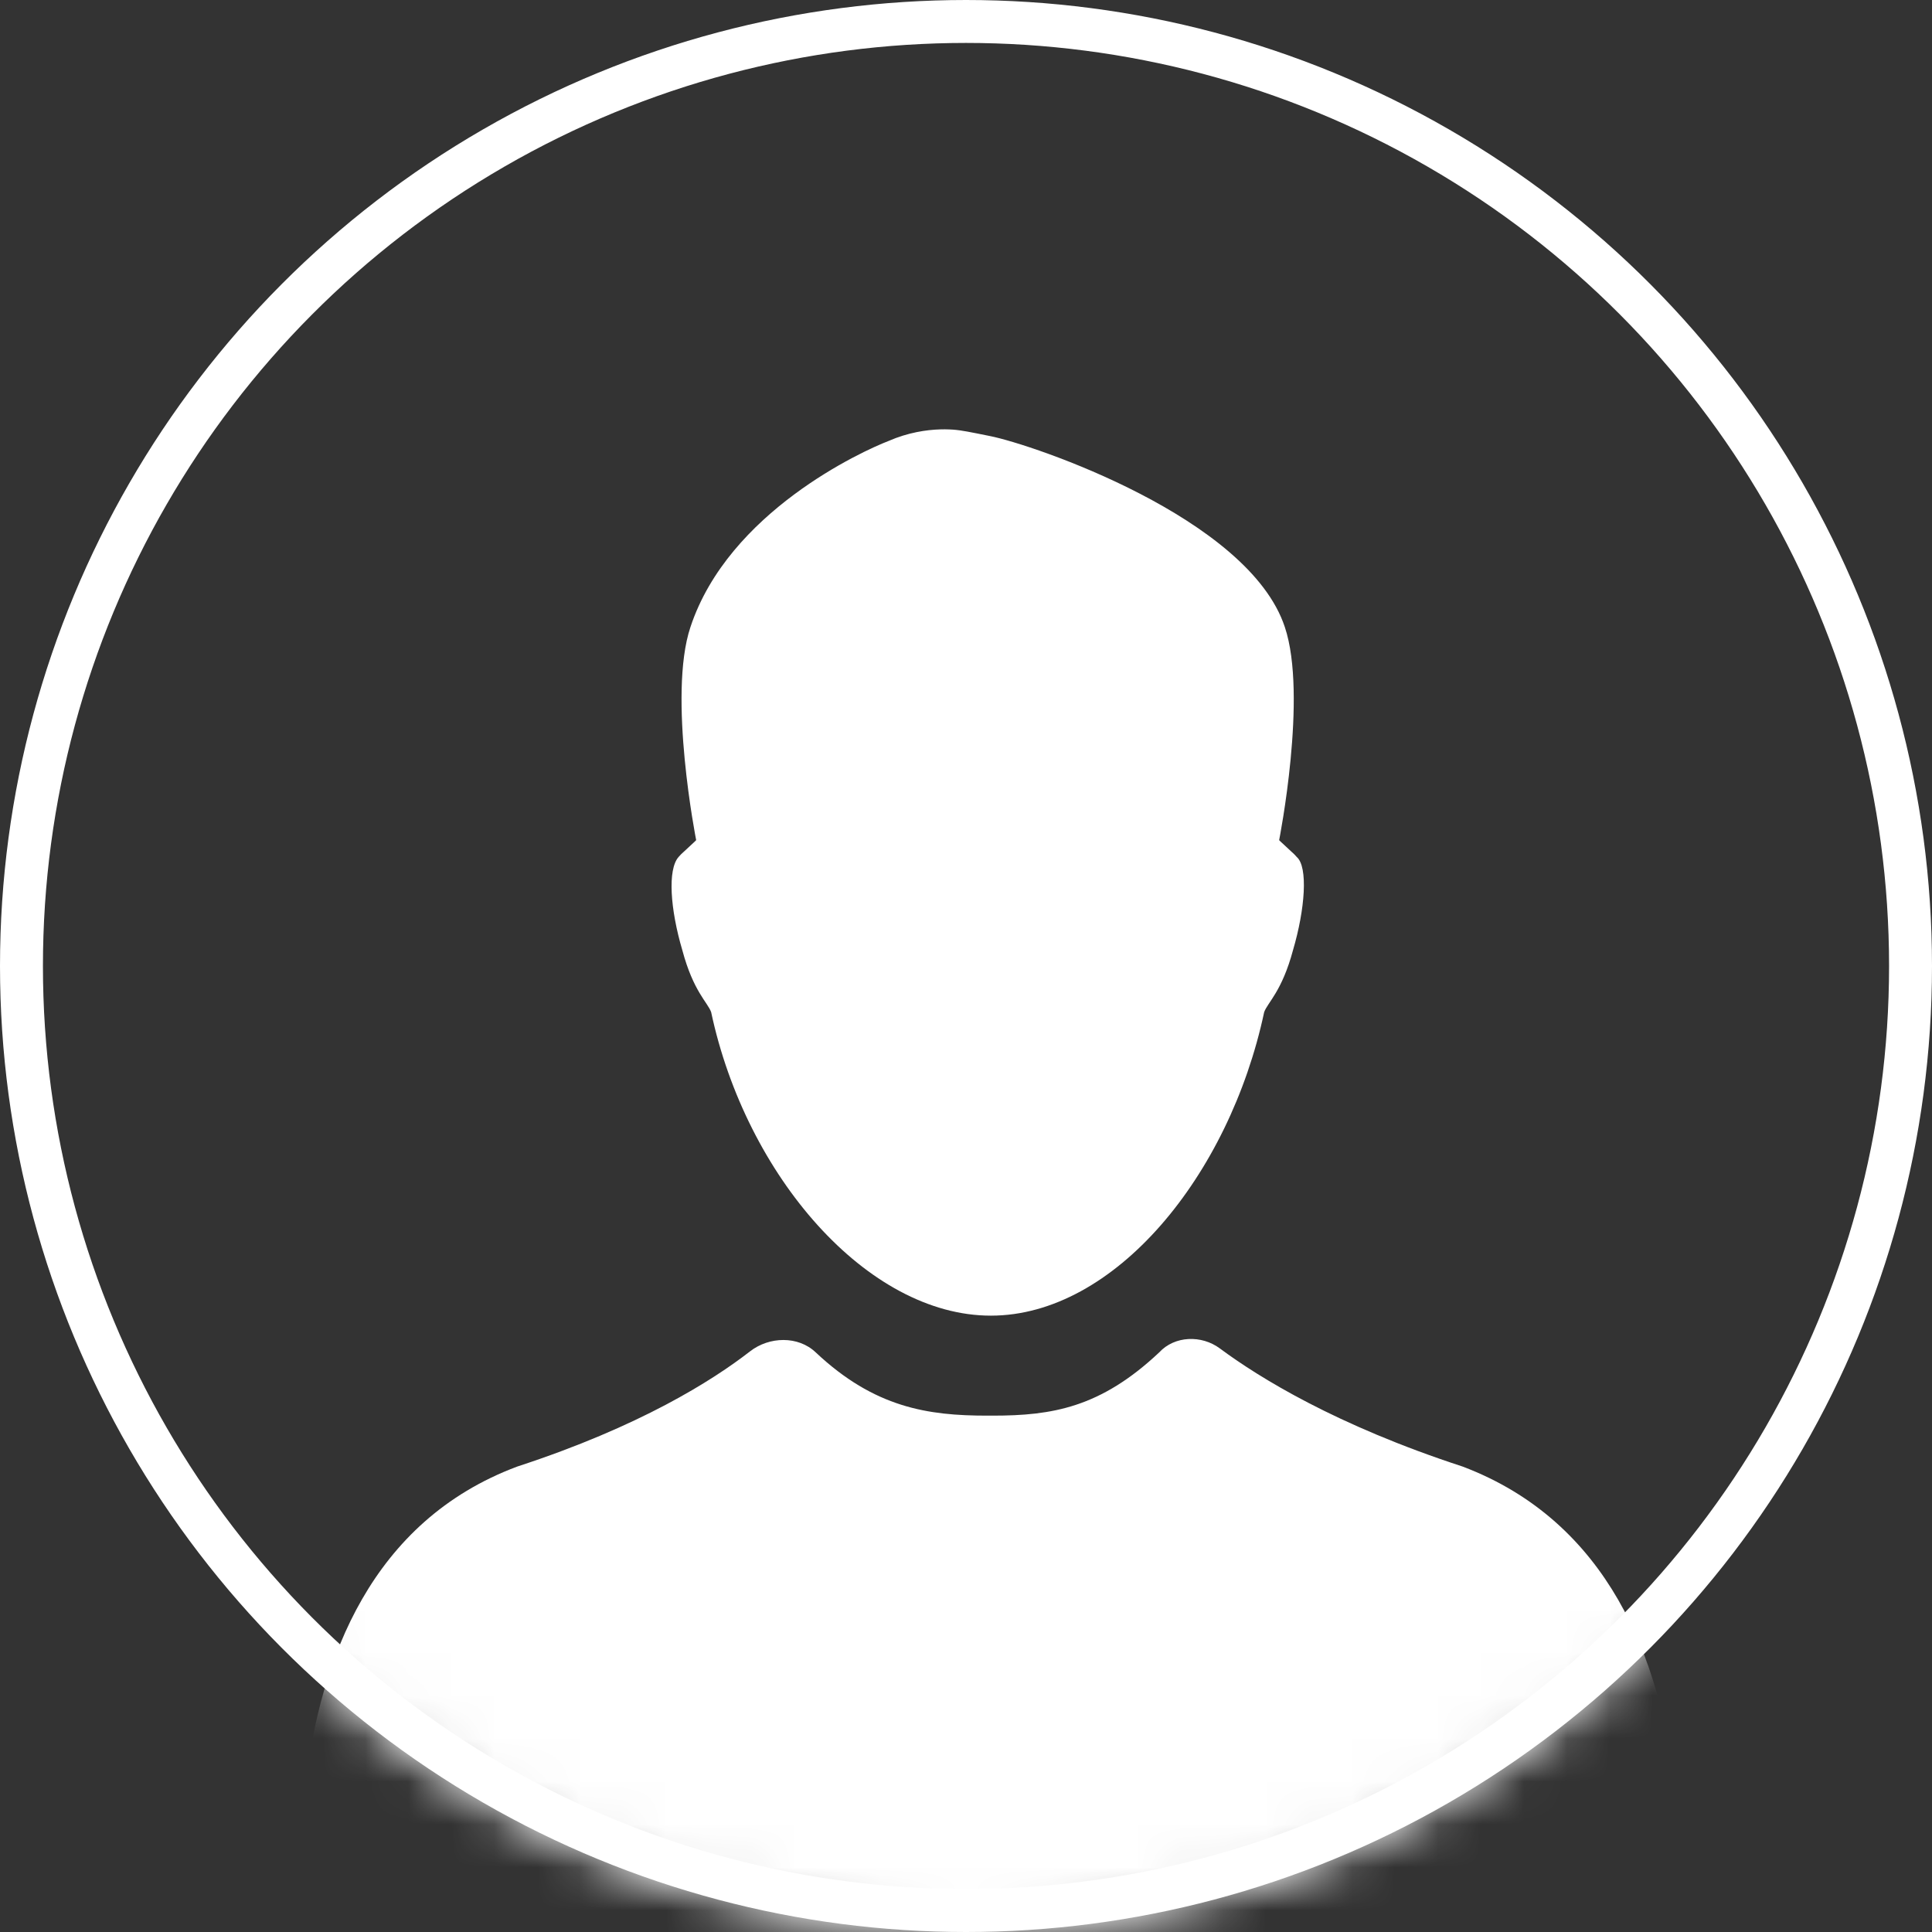
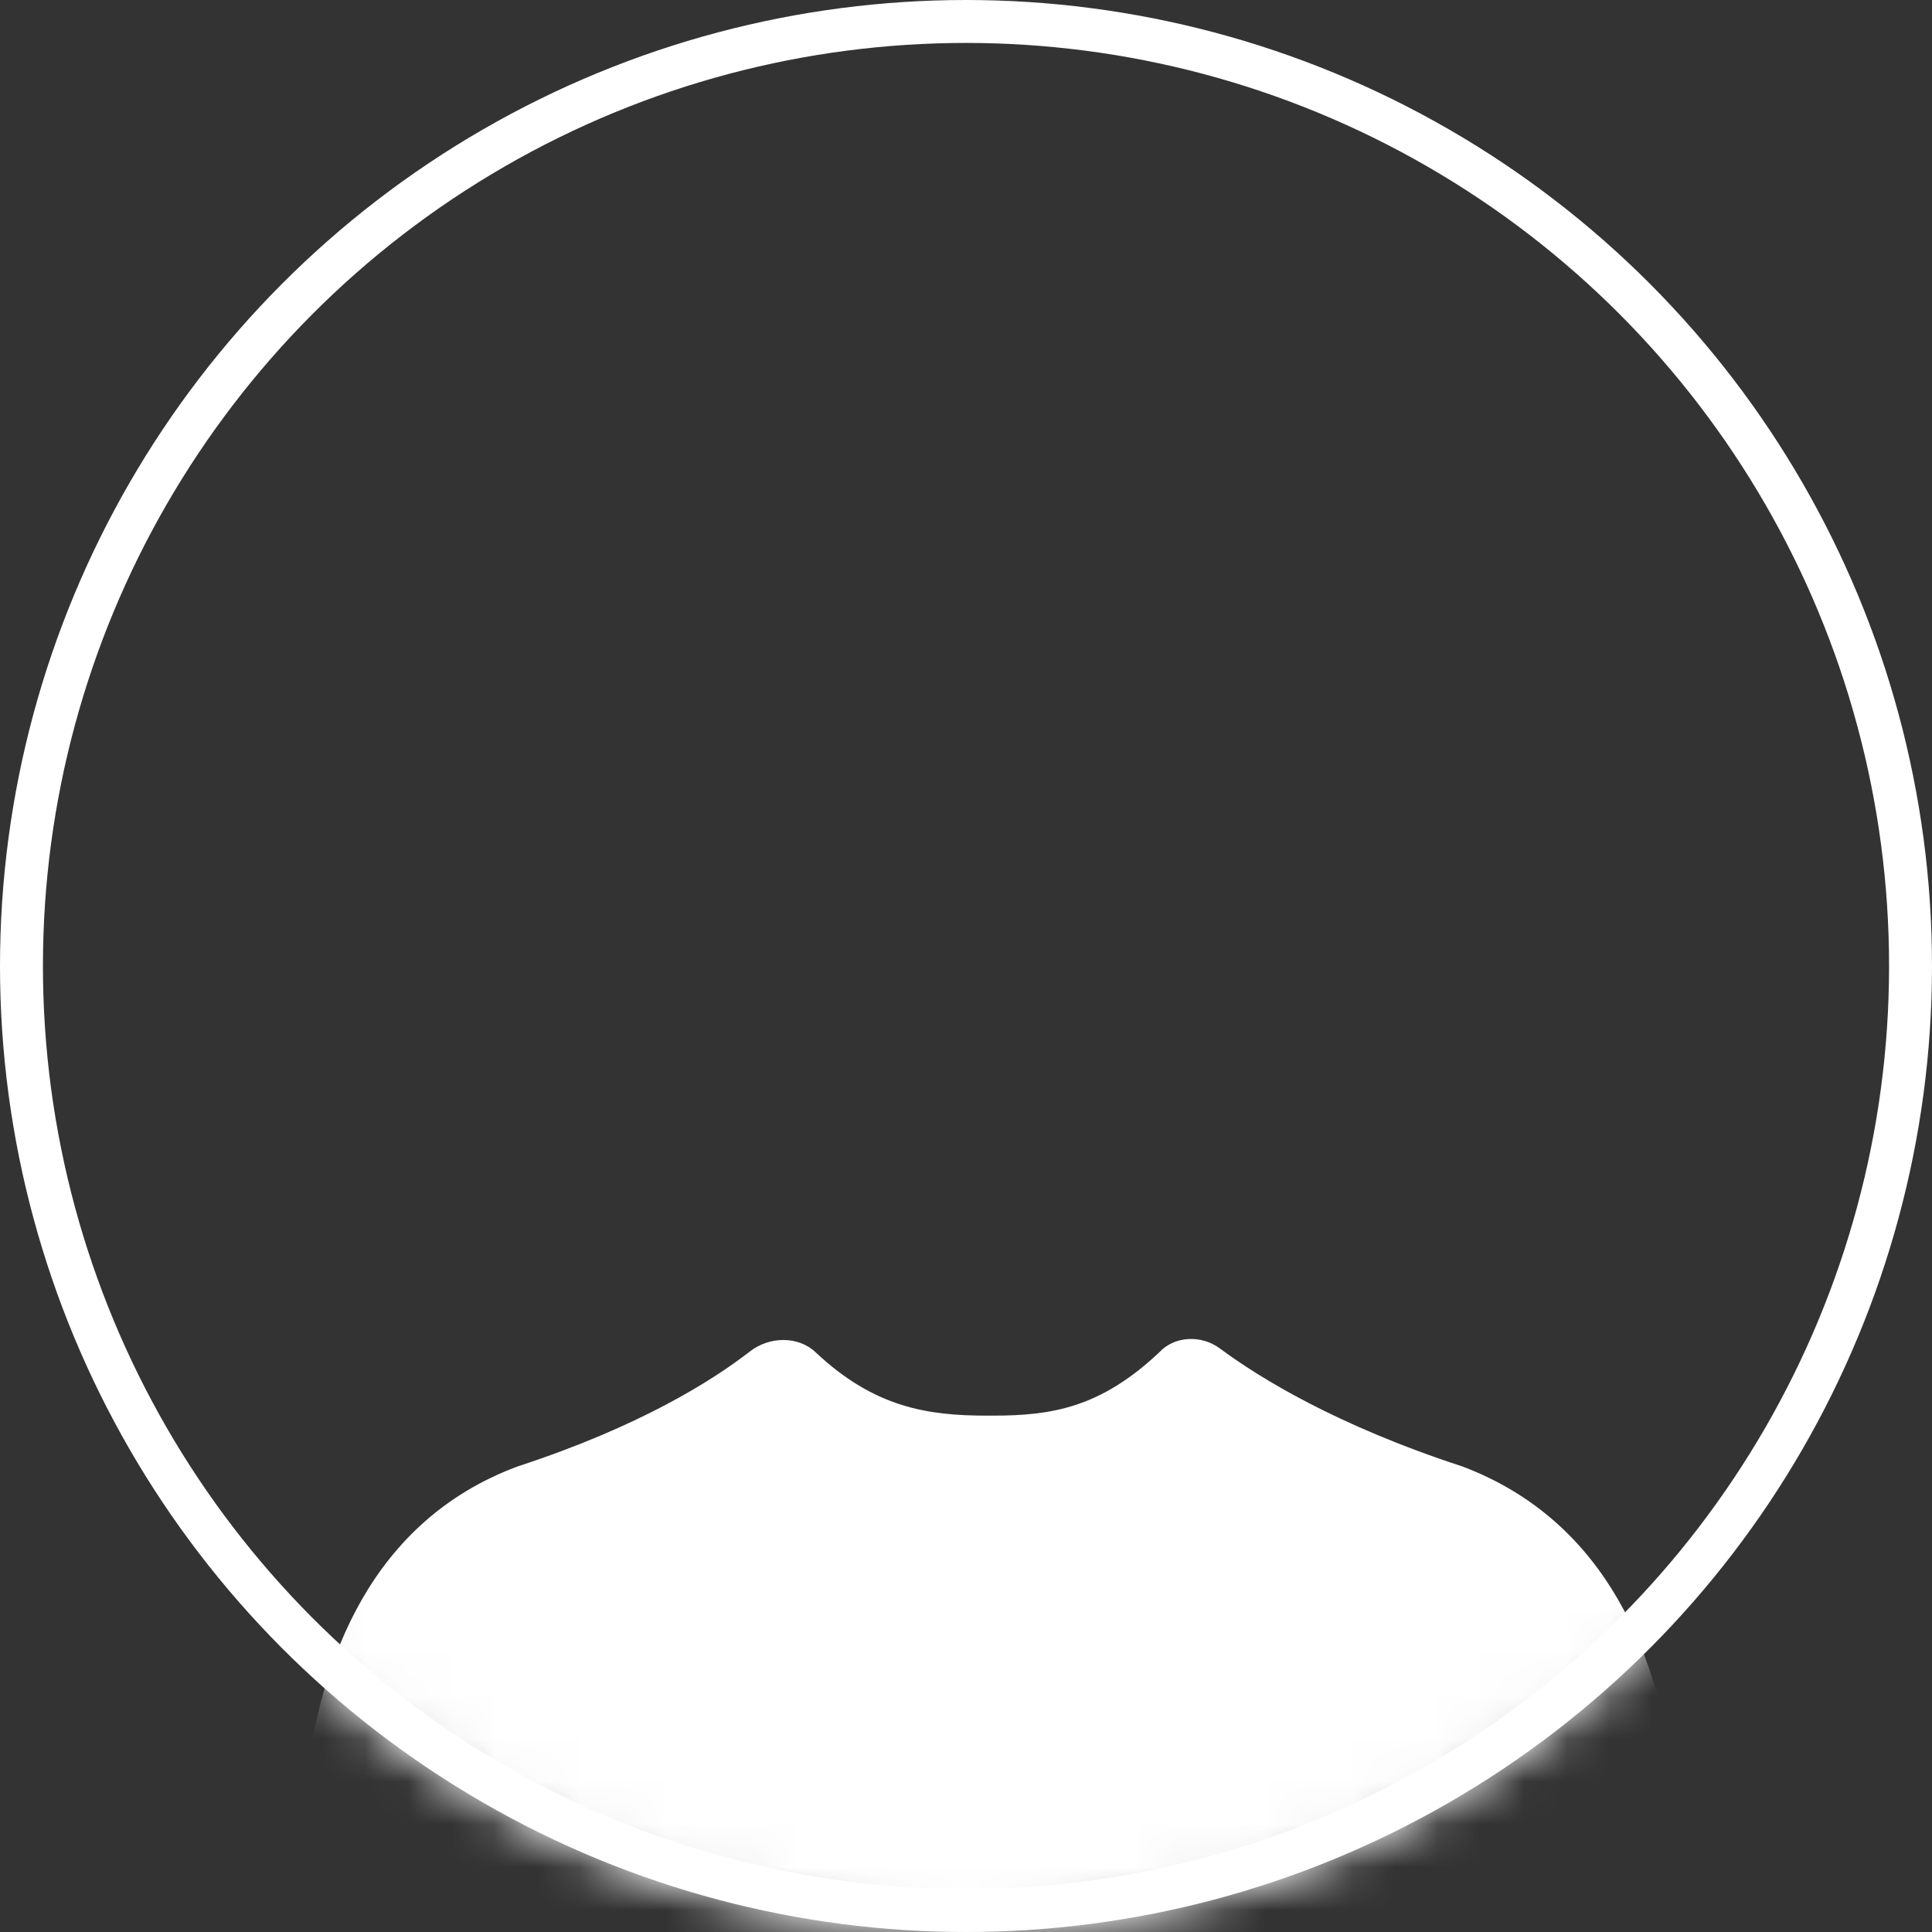
<svg xmlns="http://www.w3.org/2000/svg" width="45" height="45" viewBox="0 0 45 45" fill="none">
  <rect x="0" y="0" width="45" height="45" fill="#333333" stroke="none" />
  <circle cx="22.5" cy="22.5" r="22" stroke="white" />
  <mask id="mask0" style="mask-type:alpha" maskUnits="userSpaceOnUse" x="0" y="0" width="45" height="45">
    <circle cx="22.5" cy="22.5" r="22" fill="#C4C4C4" stroke="white" />
  </mask>
  <g mask="url(#mask0)">
    <path d="M34.065 34.158C31.119 33.196 29.324 32.084 28.412 31.407C27.986 31.091 27.36 31.11 27 31.5V31.5C25.631 32.788 24.502 32.973 23.122 32.973H22.992C21.613 32.973 20.369 32.788 19 31.5V31.5C18.591 31.11 17.918 31.128 17.471 31.475C16.593 32.157 14.899 33.228 12.05 34.158C5.245 36.7 7.288 47.046 7.286 47.126C7.5 48.278 7.625 48.674 7.734 48.718C14.568 51.761 31.547 51.761 38.38 48.718C38.489 48.674 38.614 48.278 38.828 47.126C38.826 47.046 40.897 36.742 34.065 34.158Z" fill="white" />
-     <path d="M30.204 19.961L30.147 19.899C29.764 19.548 29.794 19.568 29.794 19.568C29.794 19.568 30.462 16.199 29.926 14.605C29.085 12.06 24.064 10.355 23.056 10.156C23.057 10.155 22.444 10.032 22.405 10.032C22.405 10.032 21.613 9.871 20.694 10.272C20.096 10.502 16.97 11.92 16.082 14.605C15.547 16.199 16.215 19.568 16.215 19.568C16.215 19.568 16.245 19.548 15.862 19.899L15.805 19.961C15.546 20.255 15.61 21.175 15.893 22.133C16.149 23.092 16.484 23.35 16.564 23.574C17.376 27.388 20.201 30.644 23.079 30.644C25.957 30.644 28.632 27.388 29.445 23.574C29.525 23.35 29.859 23.092 30.116 22.133C30.399 21.175 30.47 20.192 30.204 19.961Z" fill="white" />
  </g>
</svg>